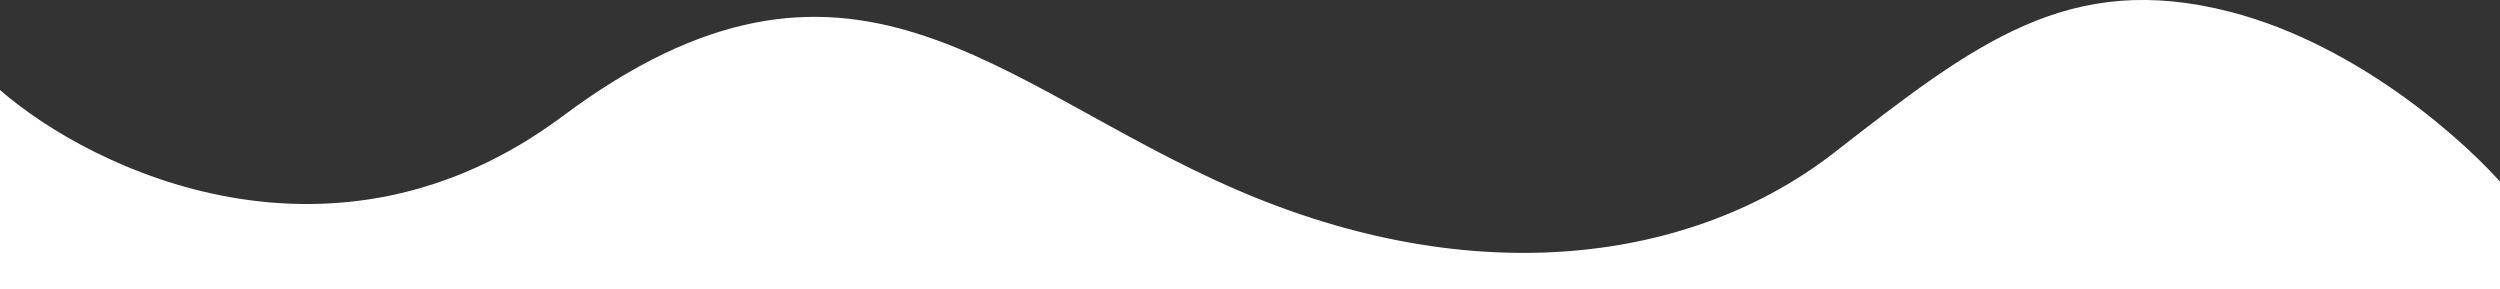
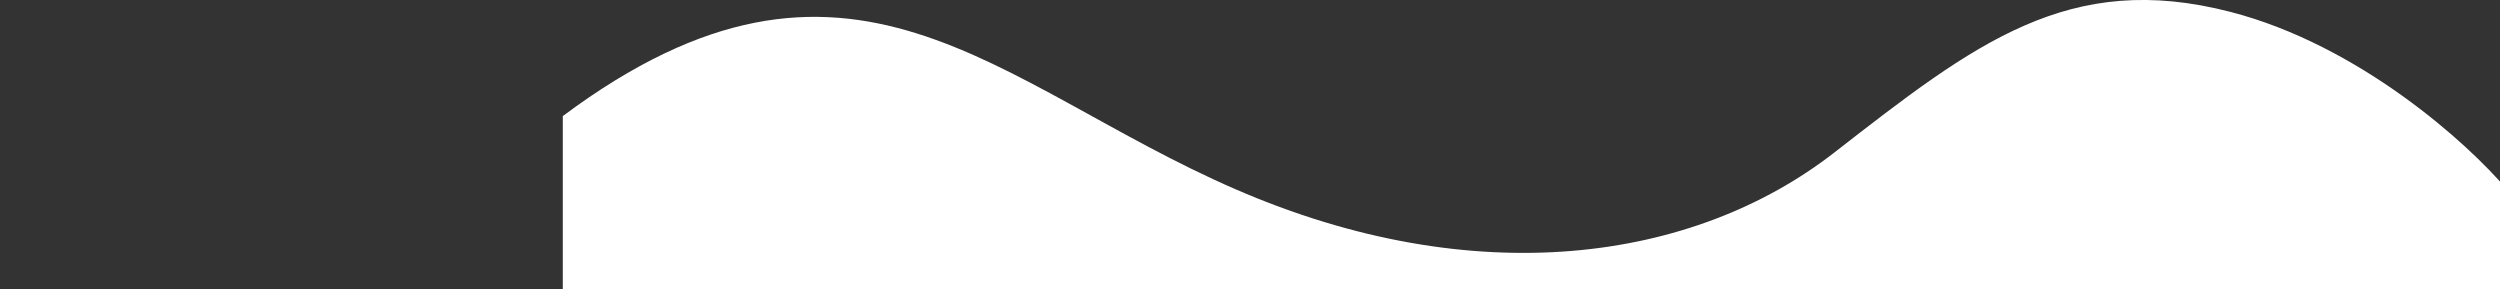
<svg xmlns="http://www.w3.org/2000/svg" version="1.1" id="Layer_1" x="0px" y="0px" viewBox="0 0 1919 221.9" style="enable-background:new 0 0 1919 221.9;" xml:space="preserve">
  <rect x="0" y="0" width="1919" height="221.9" fill="#333333" stroke="none" />
  <style type="text/css">
	.st0{fill:#FFFFFF;}
</style>
-   <path class="st0" d="M1924,221.9v-76.8c-29.3-34.7-112.8-110.4-212-136c-124-32-196,24-304,108c-108,84-276,108-460,28  c-184-80-296-220-516-56C256,220.3,70.7,130.5,0,69.1v152.8H1924z" />
+   <path class="st0" d="M1924,221.9v-76.8c-29.3-34.7-112.8-110.4-212-136c-124-32-196,24-304,108c-108,84-276,108-460,28  c-184-80-296-220-516-56v152.8H1924z" />
</svg>